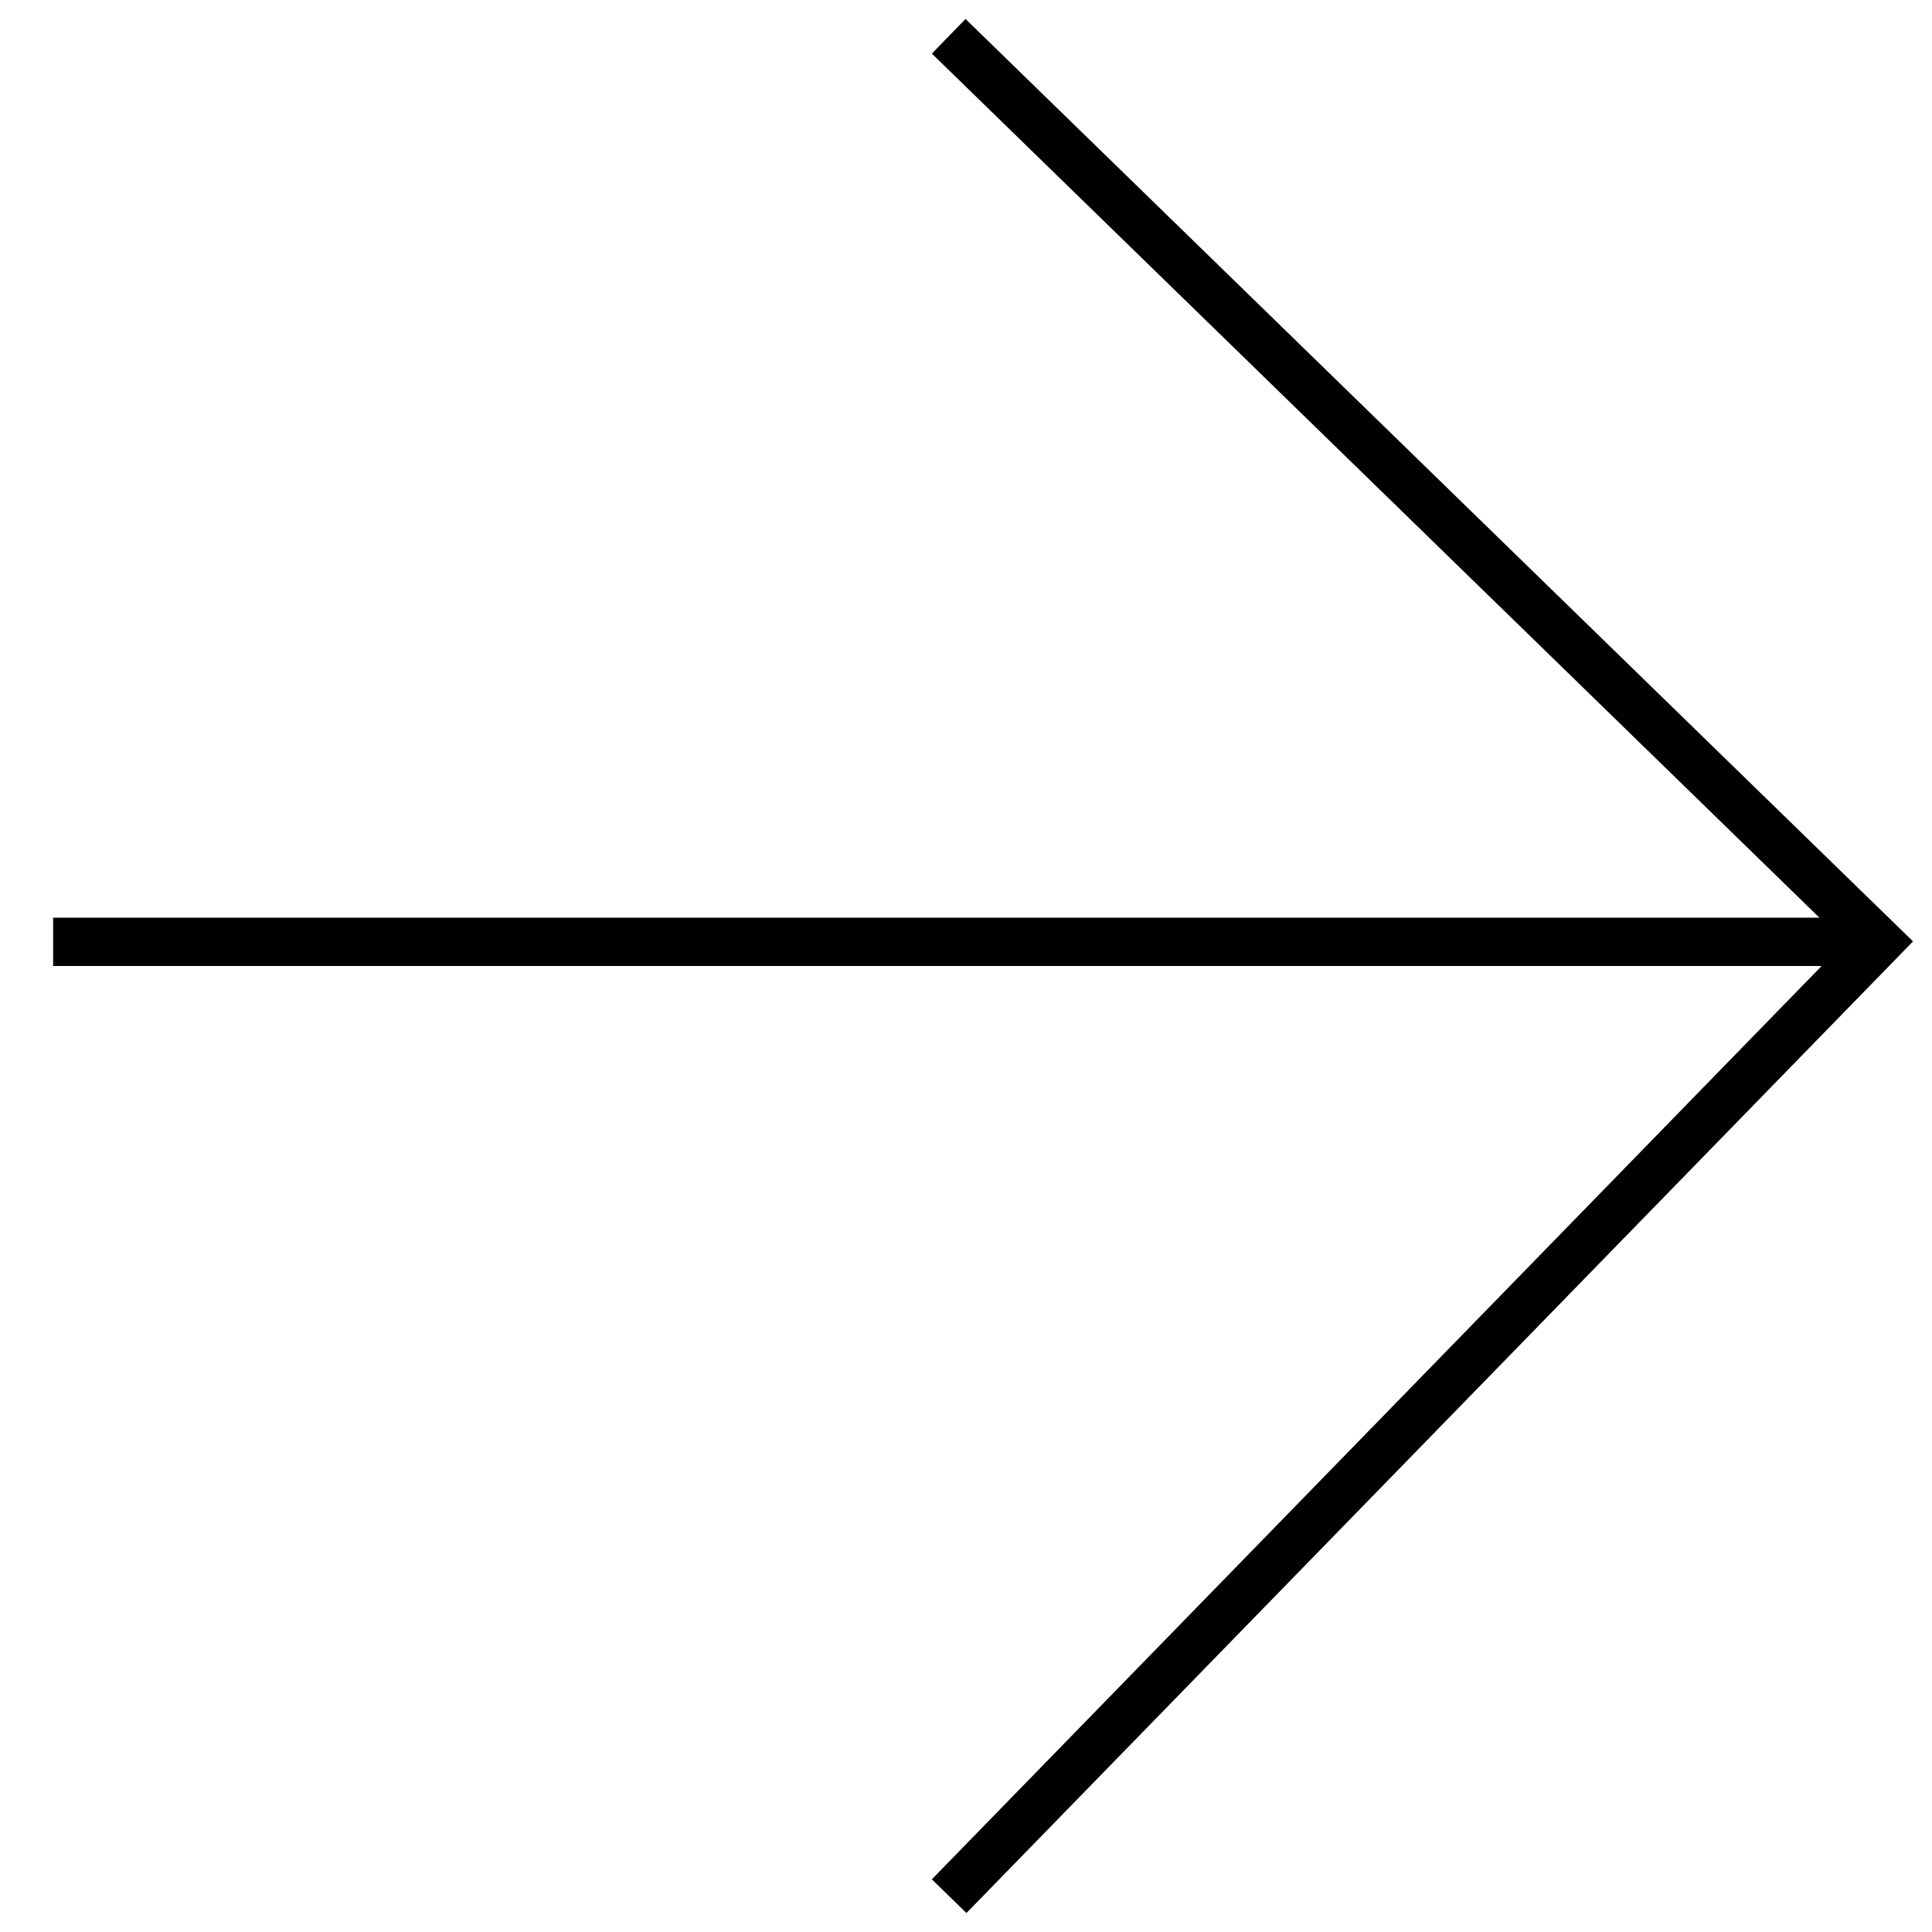
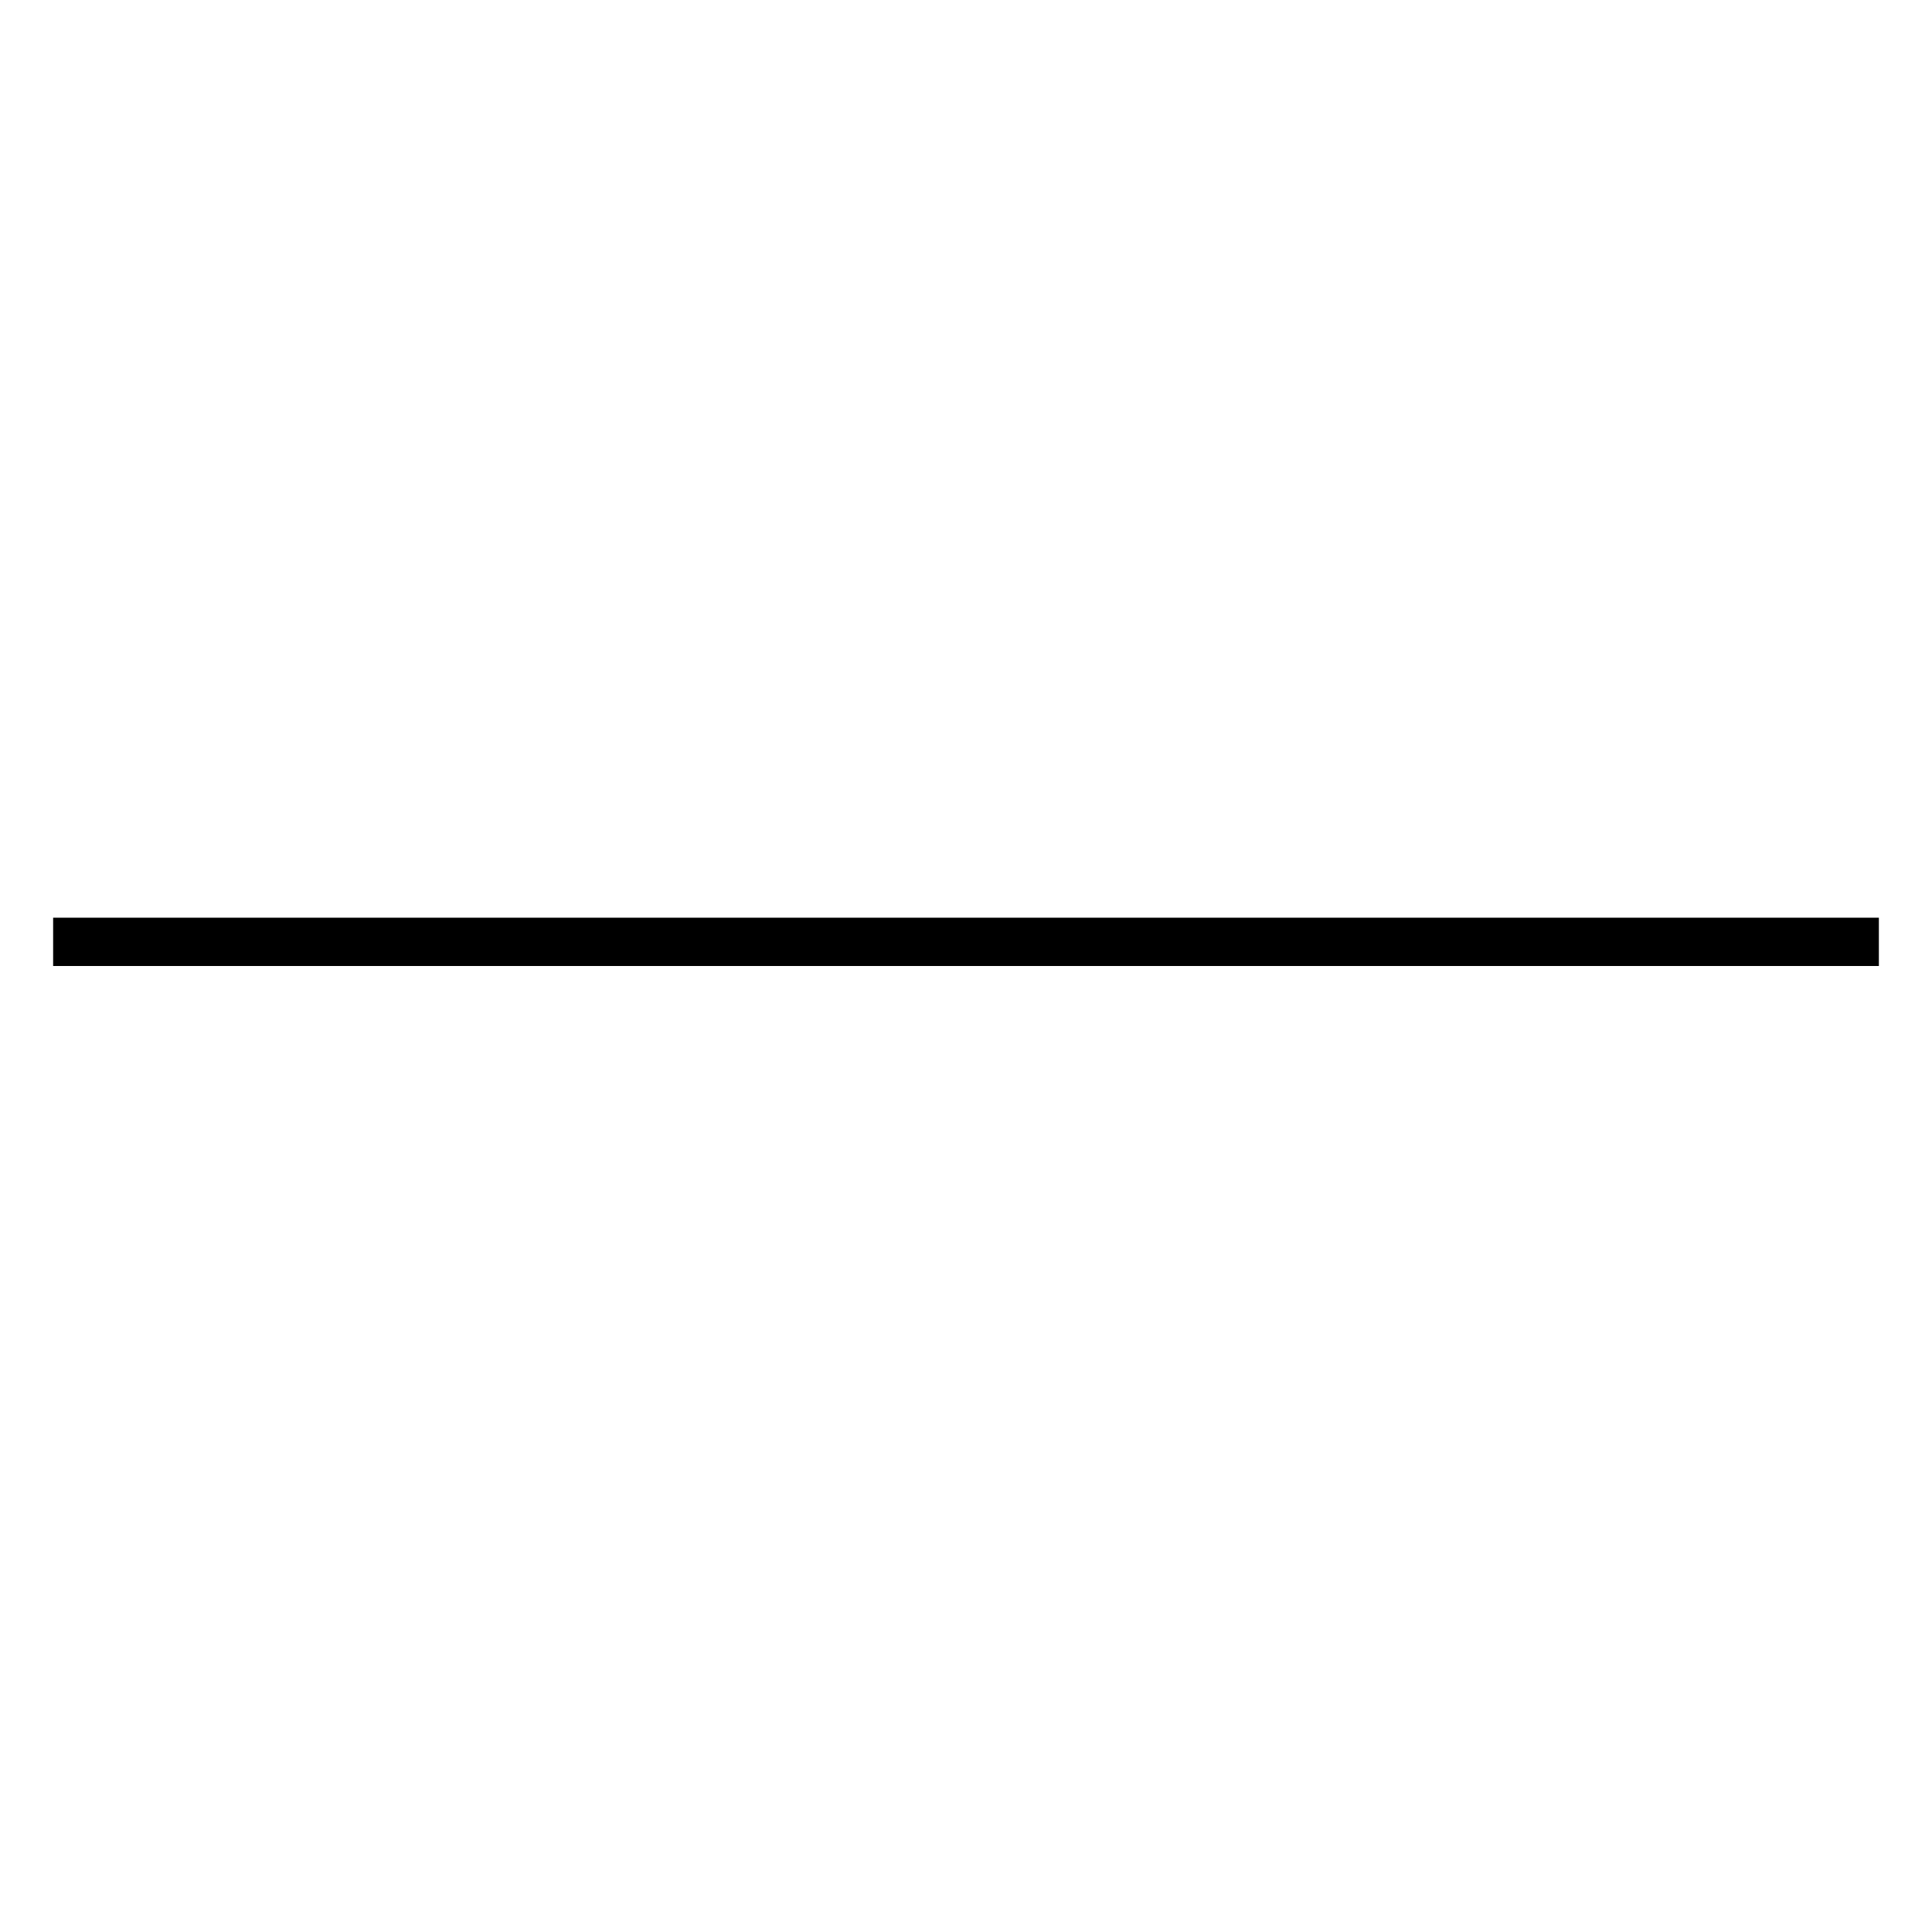
<svg xmlns="http://www.w3.org/2000/svg" version="1.1" id="Livello_1" x="0px" y="0px" width="40px" height="40px" viewBox="0 0 40 40" style="enable-background:new 0 0 40 40;" xml:space="preserve">
  <style type="text/css"> .st0{fill:none;stroke:#000000;stroke-miterlimit:10;} .st1{fill:none;} .st2{fill-rule:evenodd;clip-rule:evenodd;fill:none;stroke:#000000;stroke-linecap:square;stroke-miterlimit:10;} </style>
  <g>
    <line class="st0" x1="38.9" y1="19.5" x2="1.1" y2="19.5" />
  </g>
  <path class="st1" d="M0,40" />
-   <polyline class="st2" points="20,38.9 38.9,19.5 20,1.1 " />
</svg>